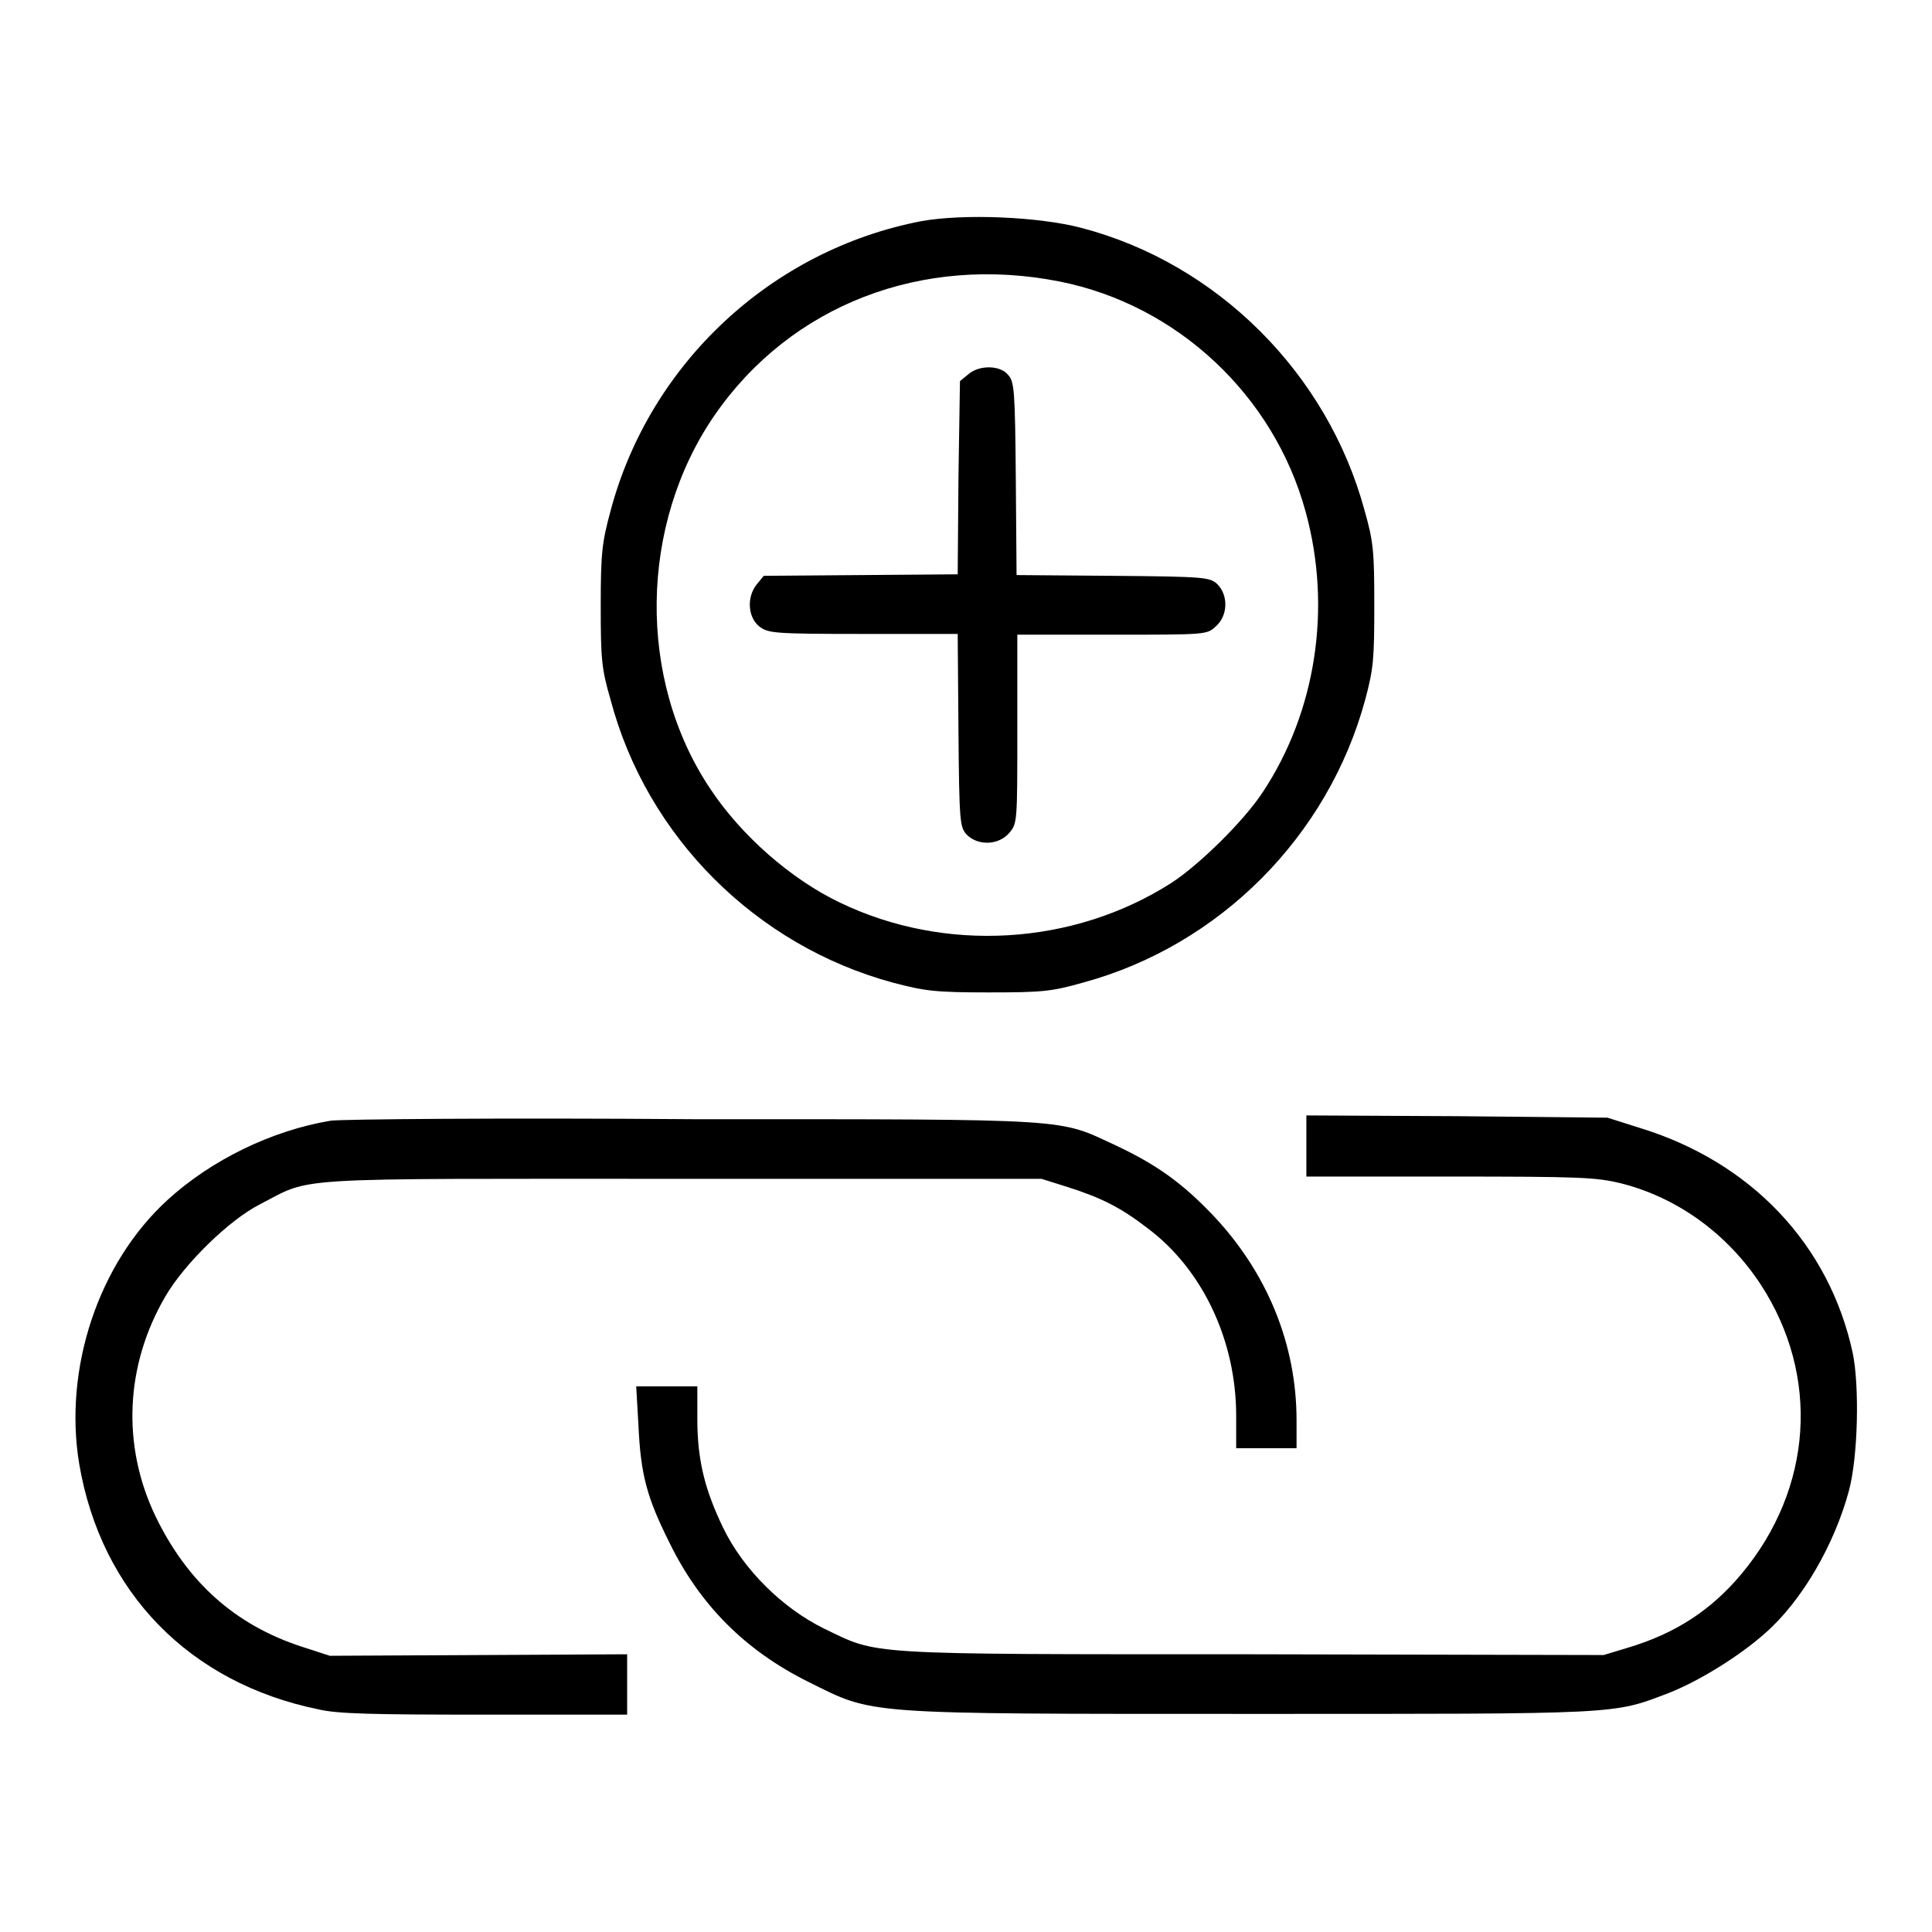
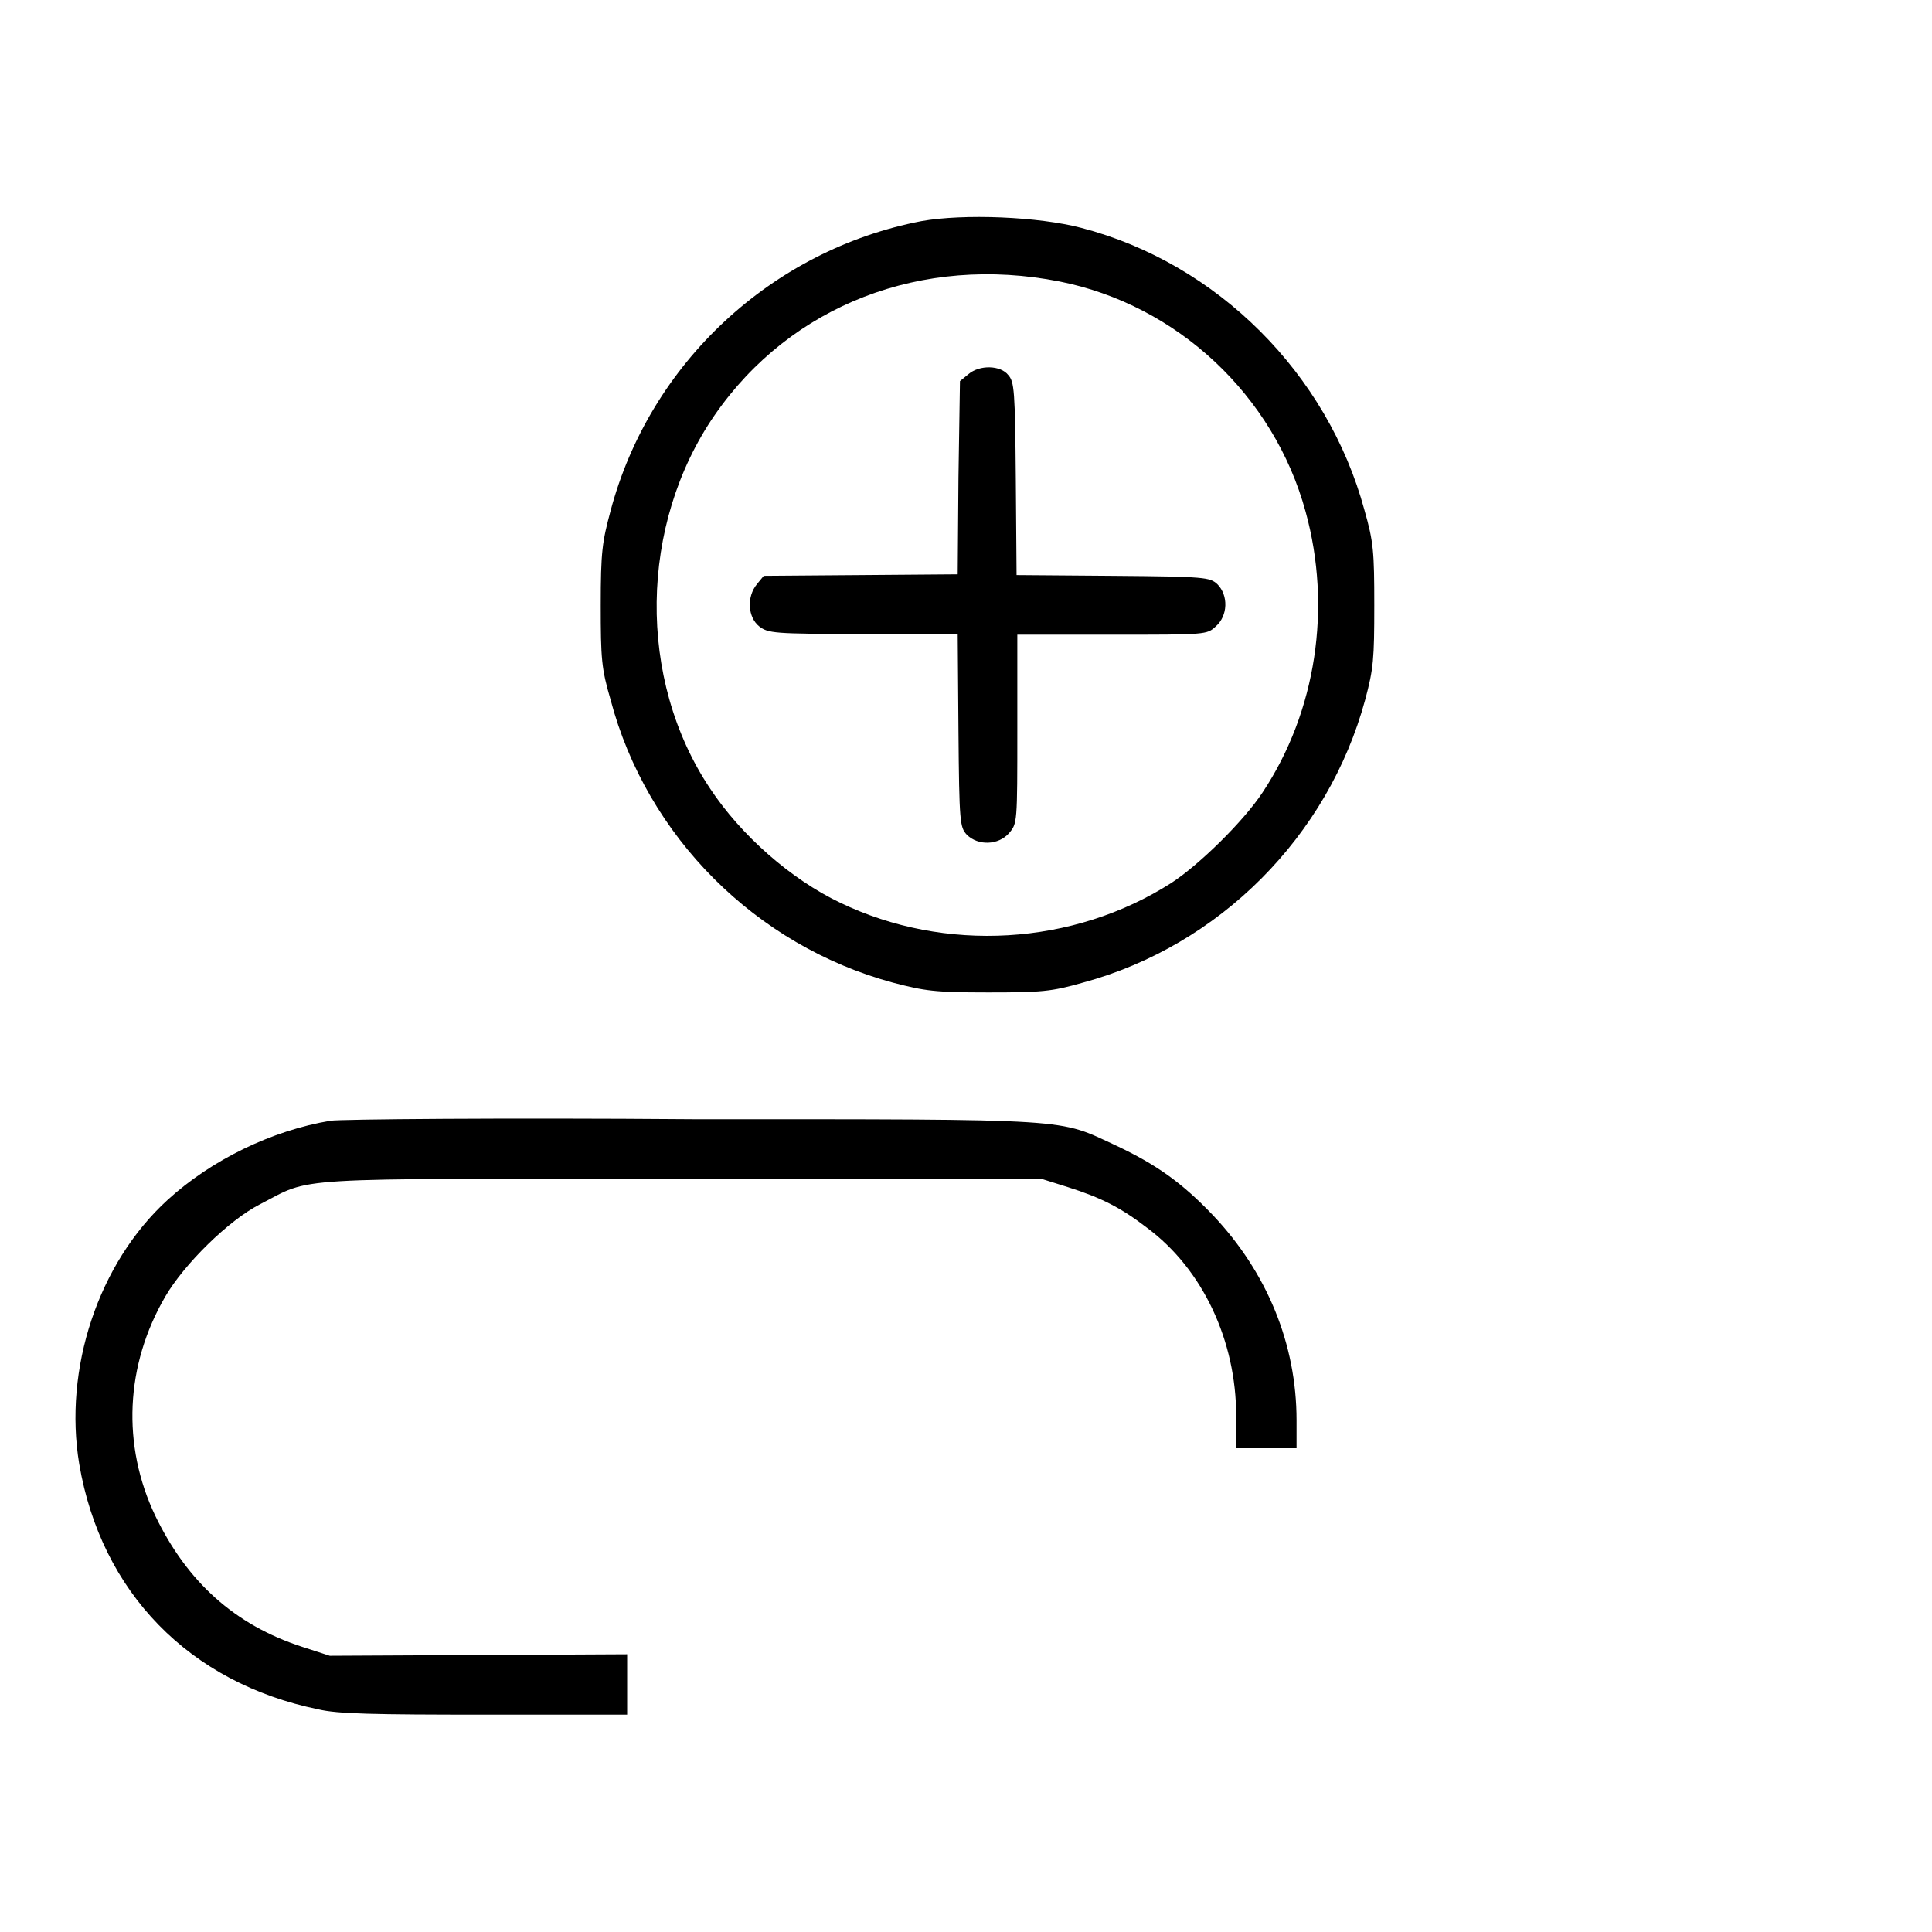
<svg xmlns="http://www.w3.org/2000/svg" version="1.1" x="0px" y="0px" viewBox="0 0 256 256" enable-background="new 0 0 256 256" xml:space="preserve">
  <g>
    <g>
      <g>
        <path fill="#000000" d="M122.1,29.3c-19.8,3.8-36,18.8-41.2,38.4c-1.1,4.1-1.3,5.4-1.3,12.5c0,7.1,0.1,8.4,1.3,12.5c4.8,18.2,19.3,32.6,37.4,37.5c4.2,1.1,5.5,1.3,12.6,1.3c7.1,0,8.4-0.1,12.6-1.3c18.1-4.9,32.5-19.4,37.4-37.5c1.1-4.1,1.2-5.4,1.2-12.5c0-7.1-0.1-8.4-1.3-12.6c-4.9-18.1-19.5-32.7-37.5-37.4C137.6,28.7,127.7,28.3,122.1,29.3z M140.4,37.3c15.6,3.1,28.4,15.1,32.6,30.5c3.5,12.7,1.4,26.5-5.7,37.2c-2.5,3.8-8.4,9.6-12.1,12c-13,8.3-30,9.3-43.9,2.6c-6.5-3.1-13.1-8.9-17.2-15.1c-9.7-14.5-9.4-35,0.6-49.5C104.8,40.4,122.2,33.7,140.4,37.3z" />
        <path fill="#000000" d="M128.3,49.6l-1.1,0.9L127,63.3l-0.1,12.8l-12.8,0.1l-12.9,0.1l-0.9,1.1c-1.4,1.7-1.2,4.4,0.3,5.6c1.2,0.9,1.8,1,13.8,1h12.5l0.1,12.8c0.1,12.3,0.2,12.8,1.1,13.8c1.5,1.5,4.2,1.4,5.6-0.2c1.1-1.3,1.1-1.3,1.1-13.8V84.1h12.5c12.6,0,12.6,0,13.8-1.1c1.6-1.4,1.7-4.1,0.2-5.6c-1-0.9-1.5-1-13.8-1.1l-12.8-0.1l-0.1-12.7c-0.1-11.8-0.2-12.9-1-13.8C132.6,48.4,129.8,48.3,128.3,49.6z" />
        <path fill="#000000" d="M43.8,148.5C36,149.8,28,153.7,22.2,159c-9.2,8.4-13.8,22.4-11.7,35c2.9,17,14.6,29,31.7,32.5c2.5,0.6,7.3,0.7,22.1,0.7h18.8v-4v-4l-19.7,0.1l-19.7,0.1l-3.7-1.2c-8.9-2.9-15.2-8.6-19.4-17.3c-4.5-9.4-4-20,1.3-29.1c2.5-4.3,8.4-10.1,12.5-12.2c7.2-3.7,2.7-3.4,56-3.4h47.6l3.5,1.1c4.4,1.4,7,2.7,10.5,5.4c7.4,5.5,11.8,15,11.8,24.9v4.3h4h4v-3.7c0-10.1-3.9-19.6-11.1-27.2c-4.1-4.3-7.5-6.7-12.8-9.2c-7.8-3.6-4.9-3.5-56-3.5C66.6,148.1,45,148.3,43.8,148.5z" />
-         <path fill="#000000" d="M173.1,151.9v4h19c17.4,0,19.4,0.1,22.7,0.9c7.5,1.9,14.1,6.7,18.5,13.4c7.9,12.1,6.9,27-2.5,38.3c-4,4.8-8.7,7.9-15,9.8l-3.3,1l-46.6-0.1c-52.1,0-49.4,0.1-56.7-3.4c-5.5-2.7-10.7-7.8-13.4-13.4c-2.4-5-3.4-8.9-3.4-14.4v-4.3h-4h-4.1l0.3,5.2c0.3,6.5,1.1,9.5,4.1,15.5c4,8.2,10,14.3,18.5,18.5c8.7,4.3,6.6,4.2,58.6,4.2c49.4,0,47.8,0.1,55.4-2.8c4-1.6,9.2-4.8,12.7-7.9c4.9-4.3,9.2-11.8,11.1-18.9c1.2-4.5,1.4-13.8,0.5-18.2c-3.1-14.4-13.5-25.4-28.4-29.9l-4.1-1.3l-19.9-0.2l-20-0.1L173.1,151.9L173.1,151.9z" />
      </g>
    </g>
  </g>
</svg>